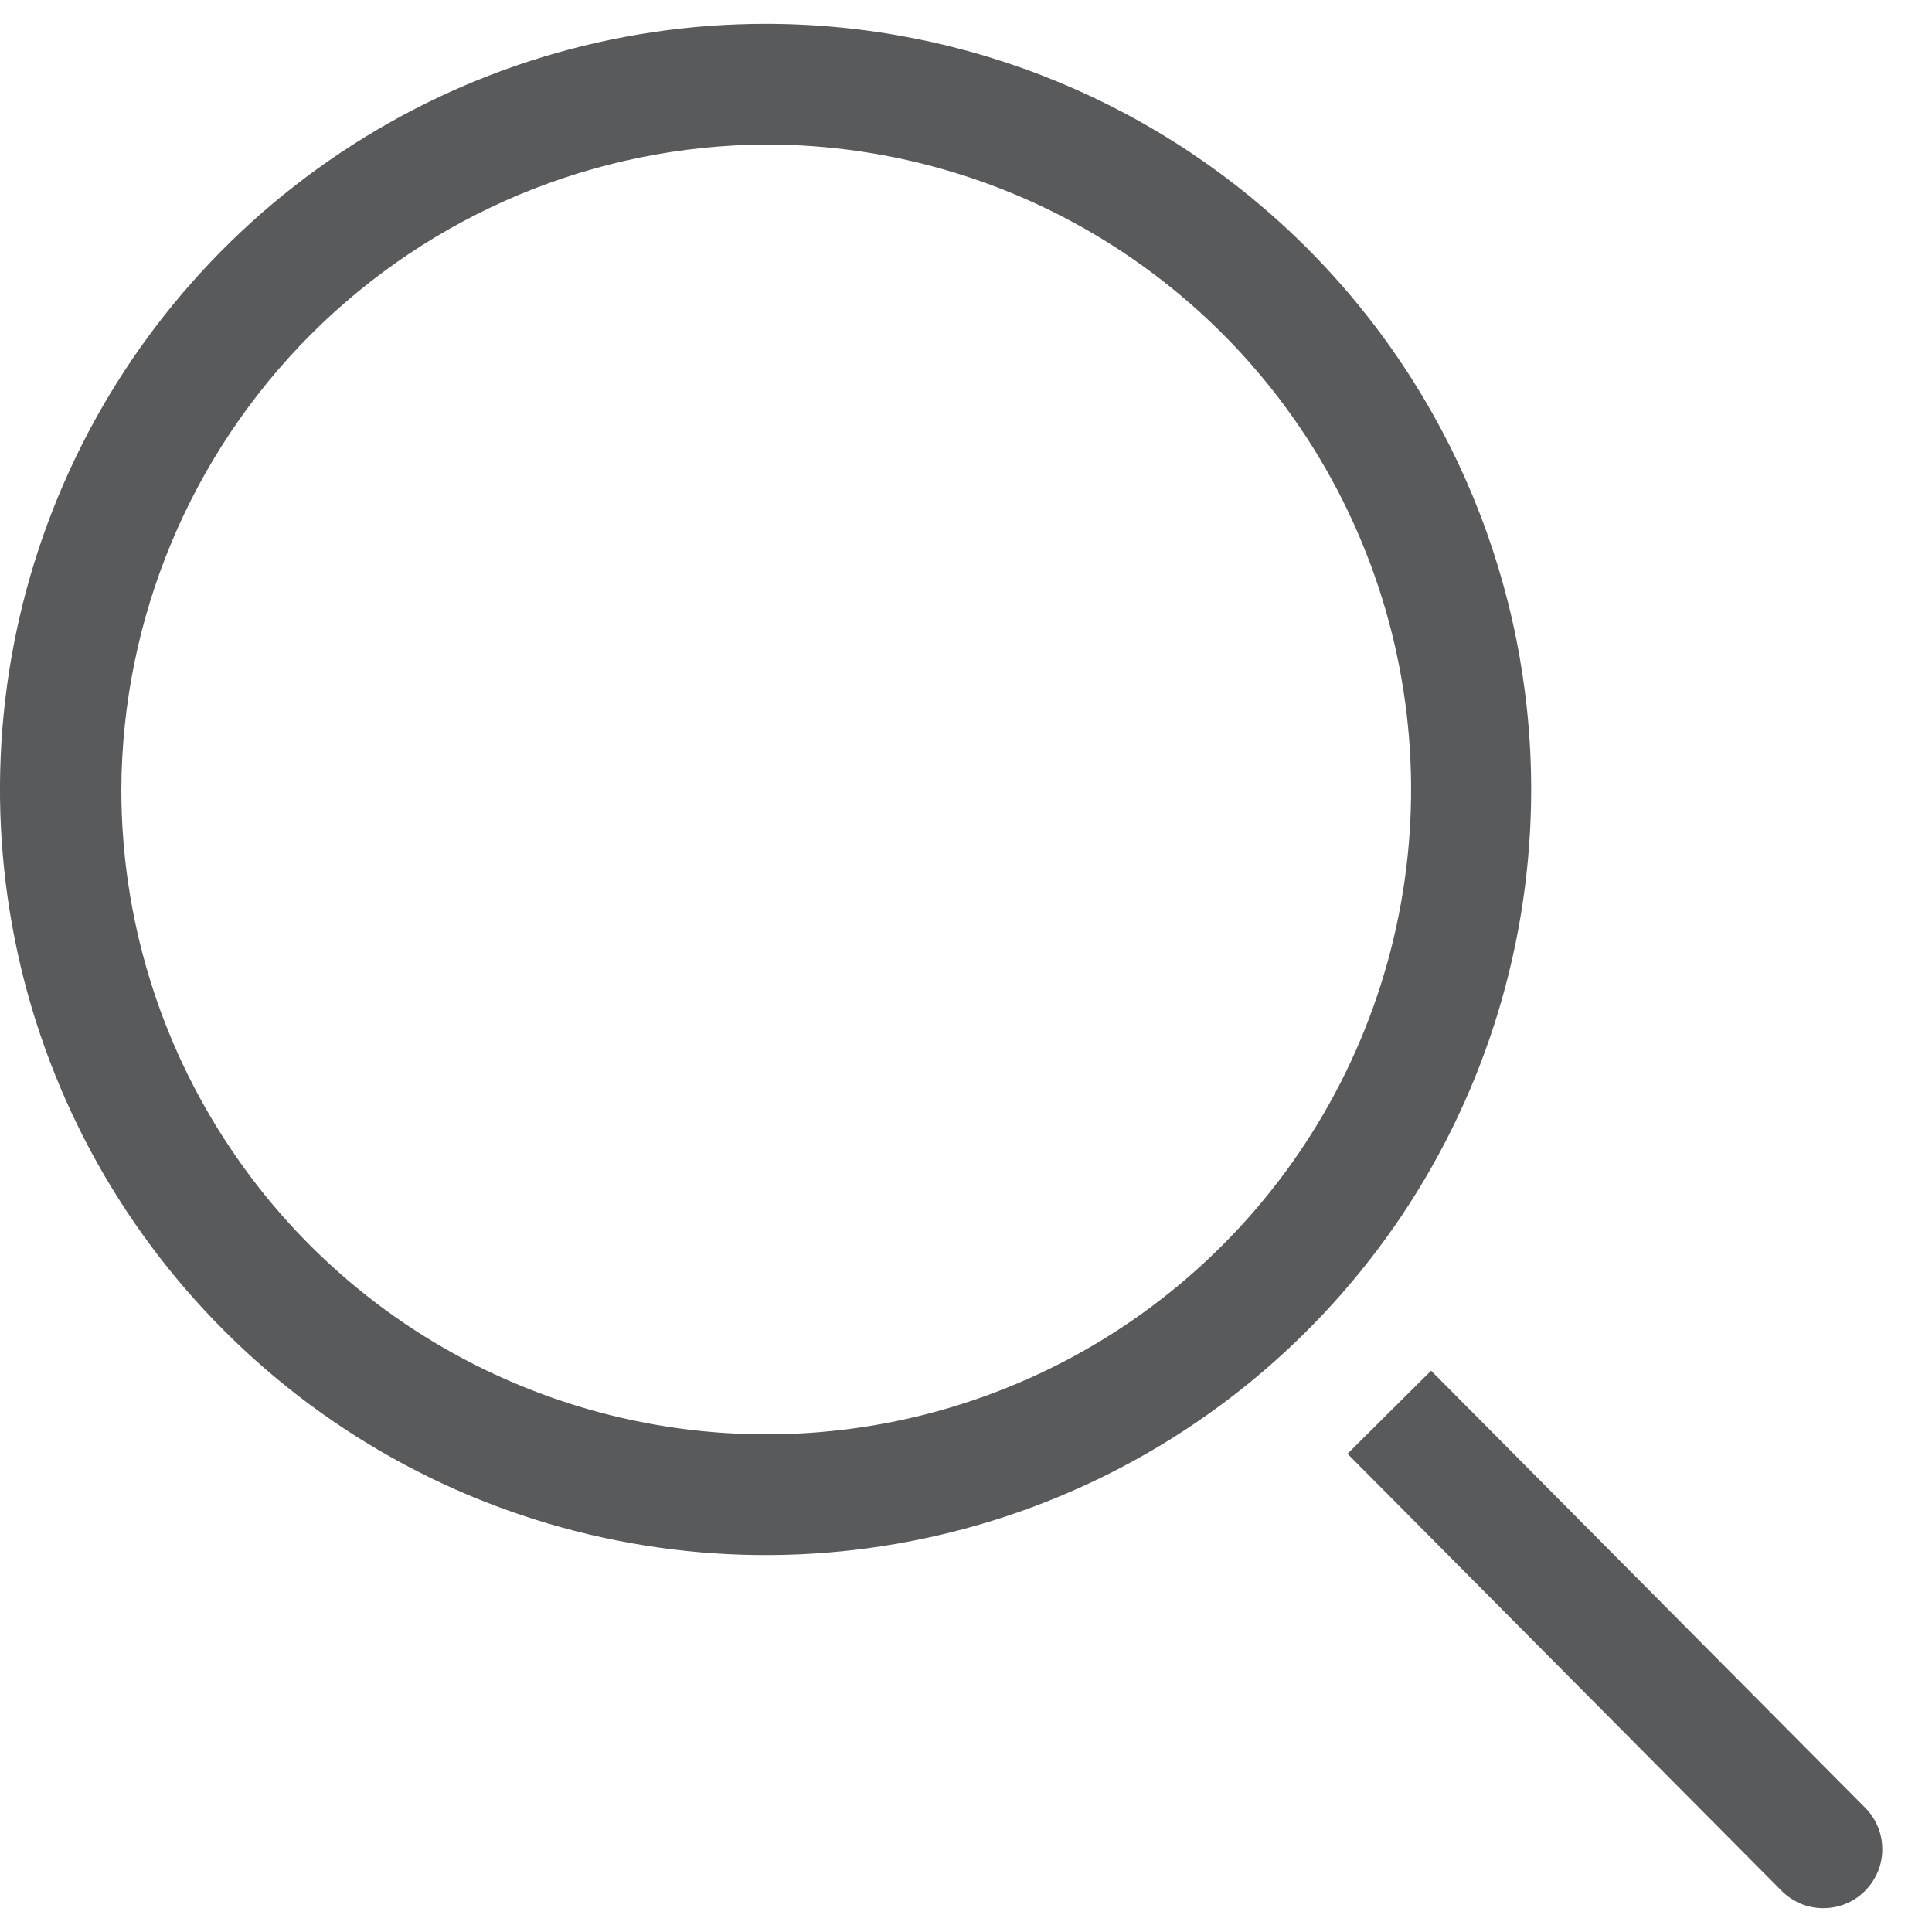
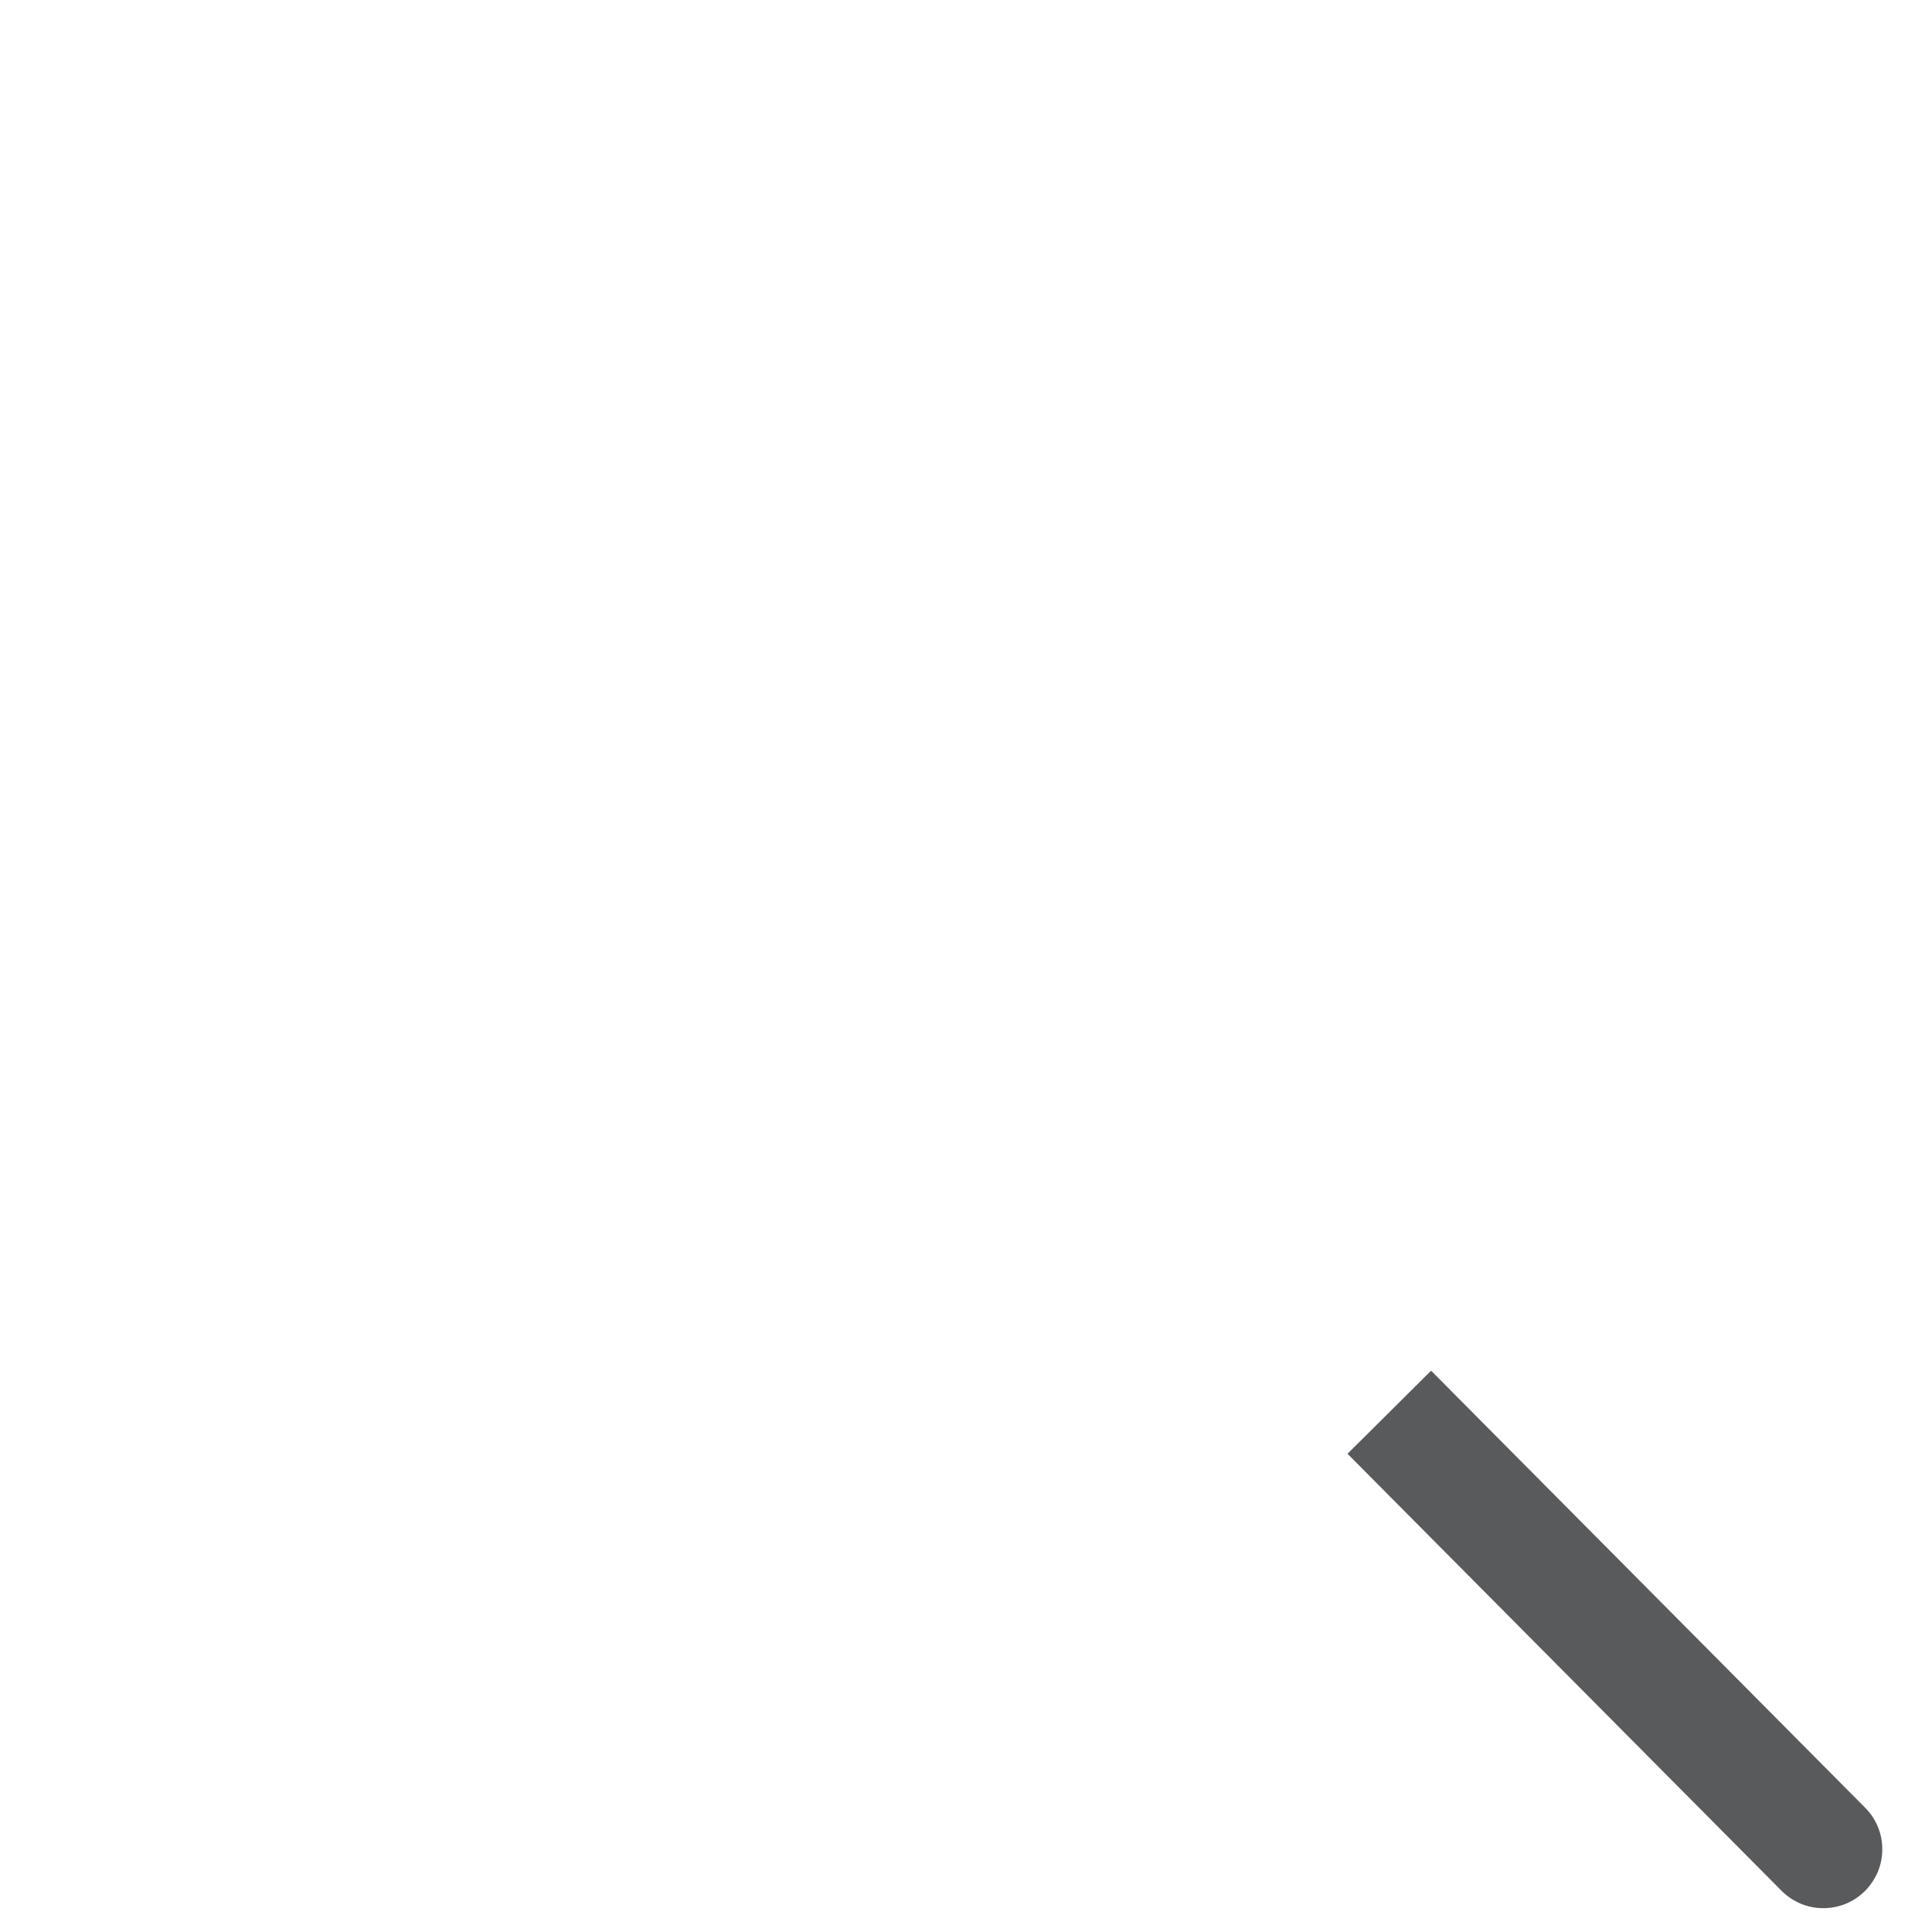
<svg xmlns="http://www.w3.org/2000/svg" width="15" height="15" viewBox="0 0 15 15" fill="none">
-   <path d="M5.944 1.122C6.935 1.121 7.903 1.414 8.727 1.964C9.551 2.514 10.194 3.295 10.573 4.21C10.953 5.125 11.053 6.132 10.86 7.103C10.667 8.075 10.191 8.967 9.491 9.668C8.791 10.369 7.899 10.846 6.927 11.04C5.956 11.233 4.949 11.134 4.034 10.755C3.118 10.377 2.336 9.735 1.786 8.911C1.235 8.088 0.942 7.12 0.942 6.129C0.948 4.804 1.477 3.535 2.413 2.597C3.35 1.659 4.619 1.13 5.944 1.122ZM5.944 0.185C4.768 0.185 3.619 0.534 2.642 1.187C1.664 1.84 0.902 2.768 0.452 3.854C0.002 4.941 -0.115 6.136 0.114 7.289C0.343 8.442 0.909 9.501 1.741 10.332C2.572 11.164 3.631 11.73 4.784 11.959C5.937 12.189 7.133 12.071 8.219 11.621C9.305 11.171 10.233 10.409 10.887 9.432C11.54 8.454 11.888 7.305 11.888 6.129C11.888 4.553 11.262 3.041 10.147 1.926C9.033 0.811 7.521 0.185 5.944 0.185Z" fill="#595A5C" />
  <path d="M14.481 14.035L11.111 10.642L10.462 11.287L13.832 14.68C13.874 14.723 13.925 14.756 13.98 14.78C14.035 14.803 14.095 14.815 14.155 14.815C14.215 14.815 14.274 14.804 14.33 14.781C14.386 14.758 14.436 14.725 14.479 14.682C14.521 14.64 14.555 14.589 14.579 14.534C14.602 14.479 14.614 14.419 14.614 14.359C14.614 14.299 14.603 14.239 14.58 14.184C14.557 14.128 14.524 14.078 14.481 14.035Z" fill="#595A5C" />
</svg>